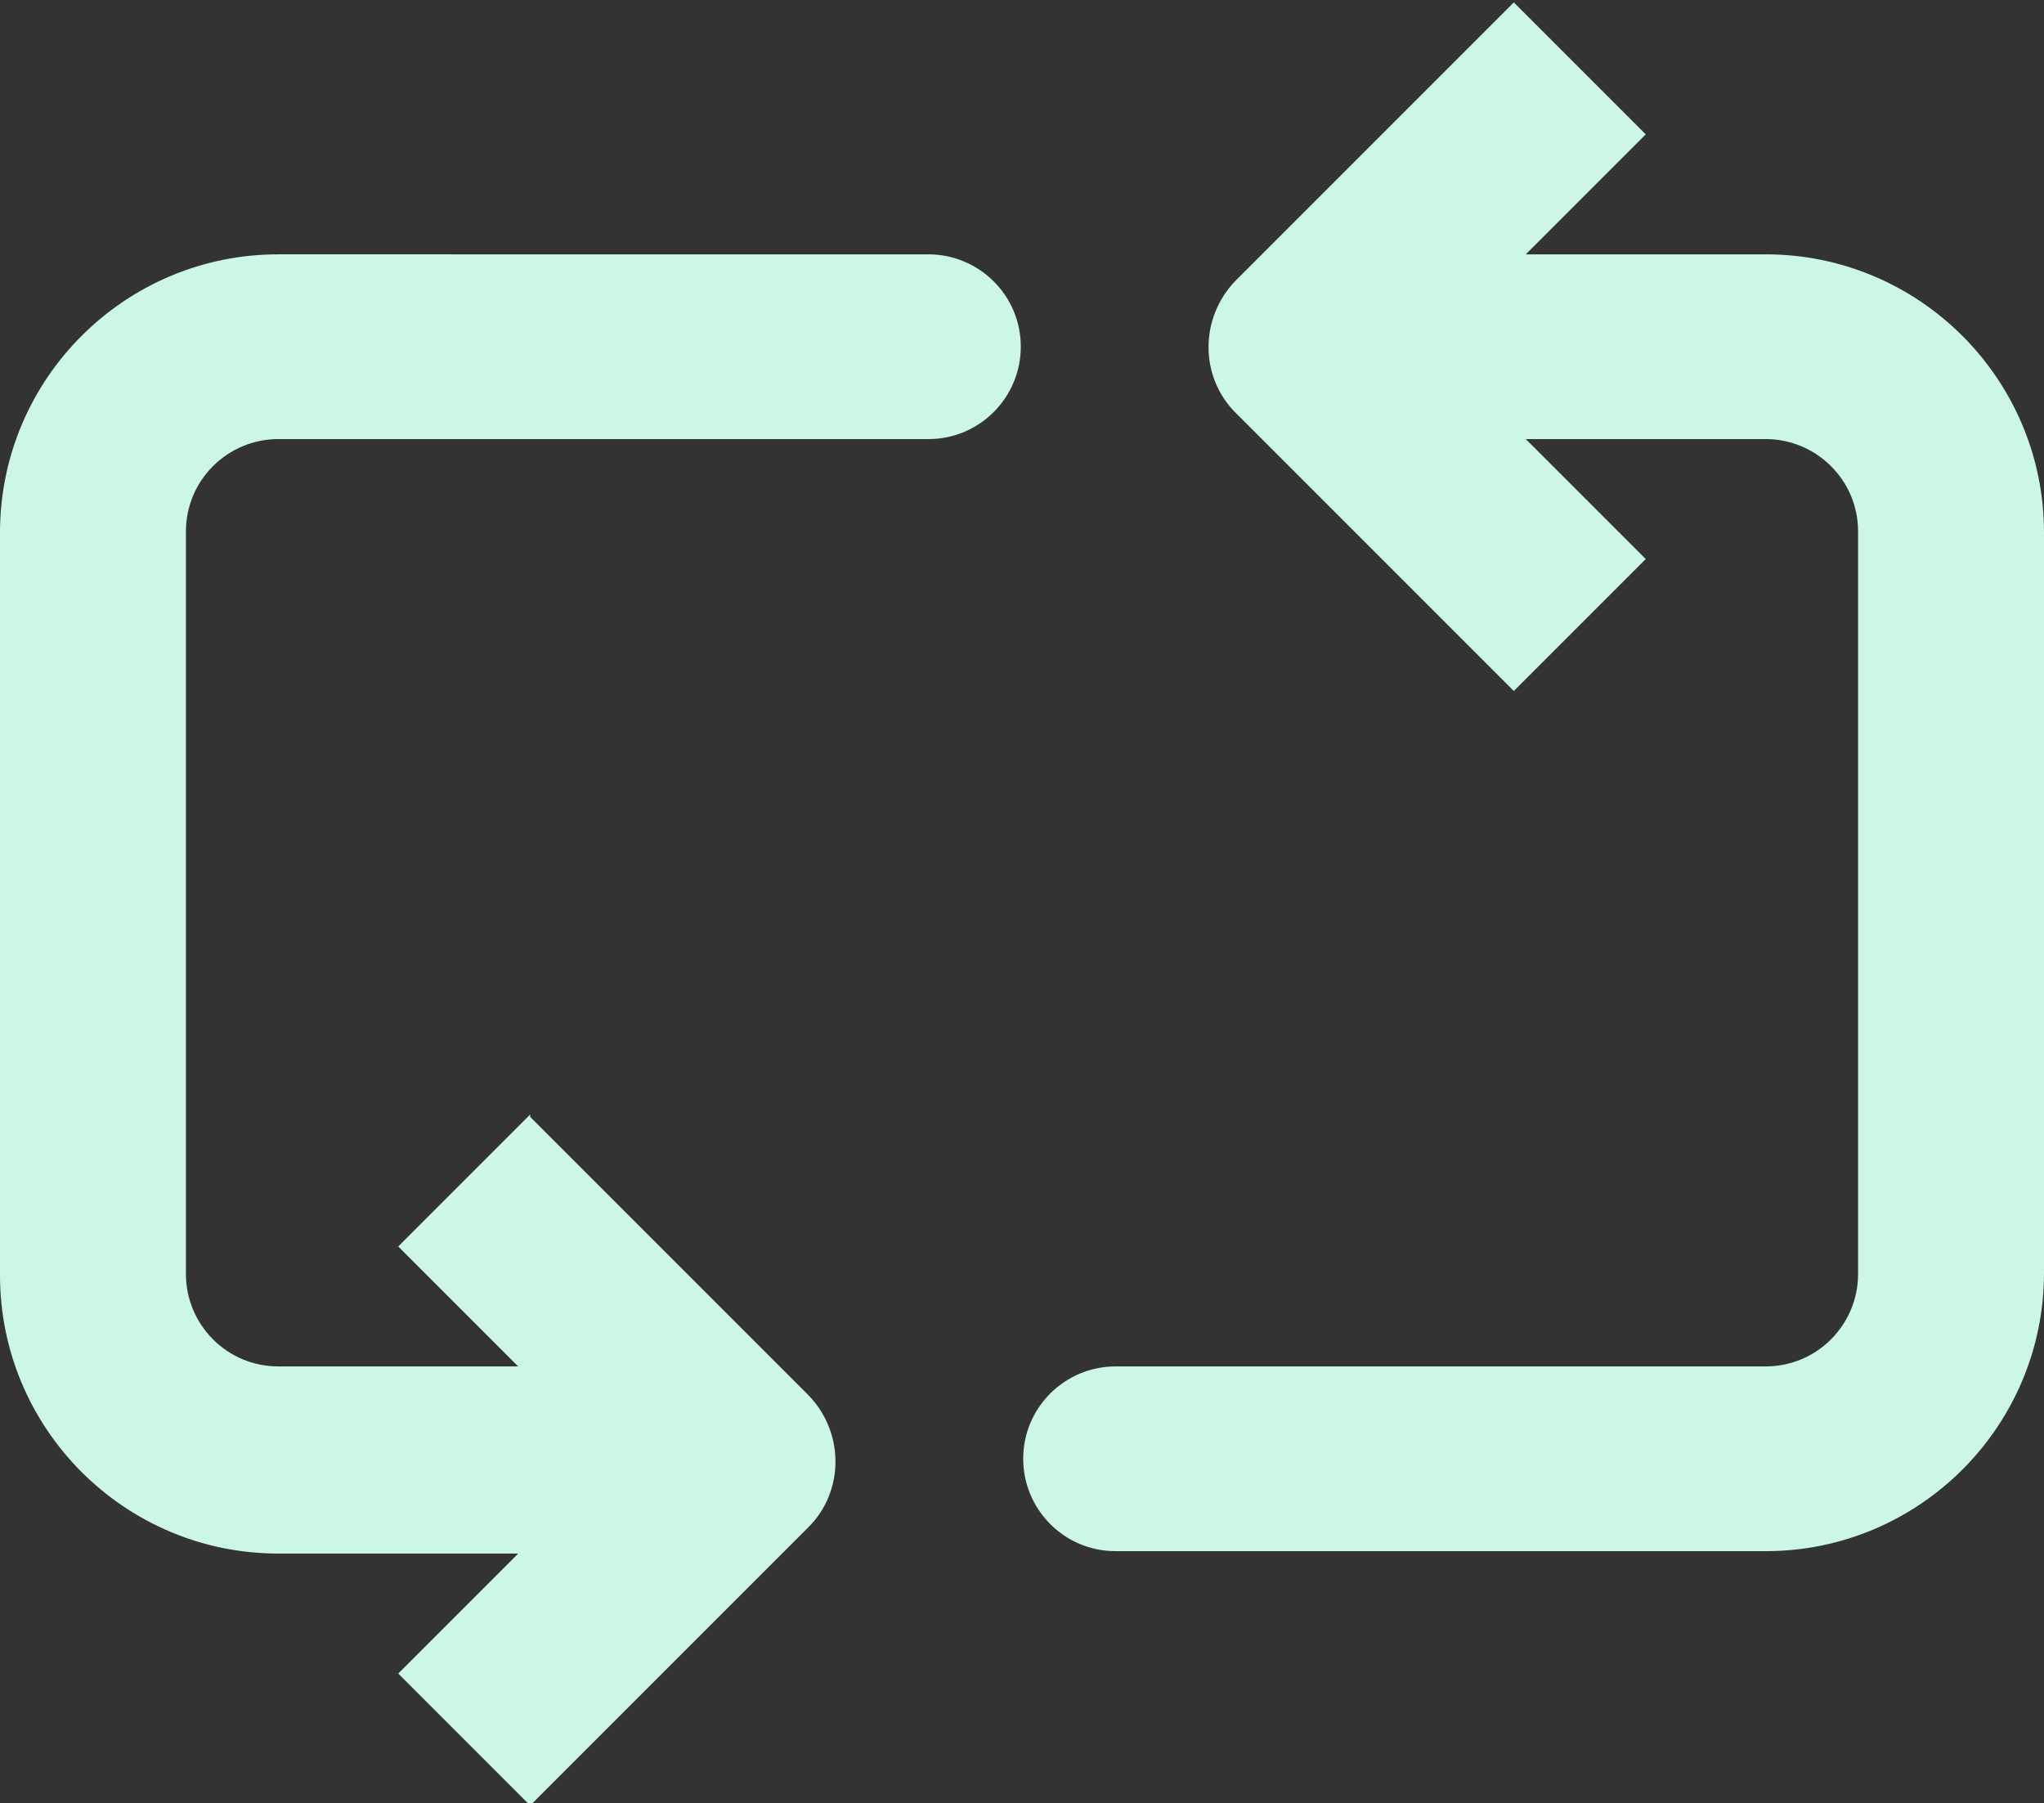
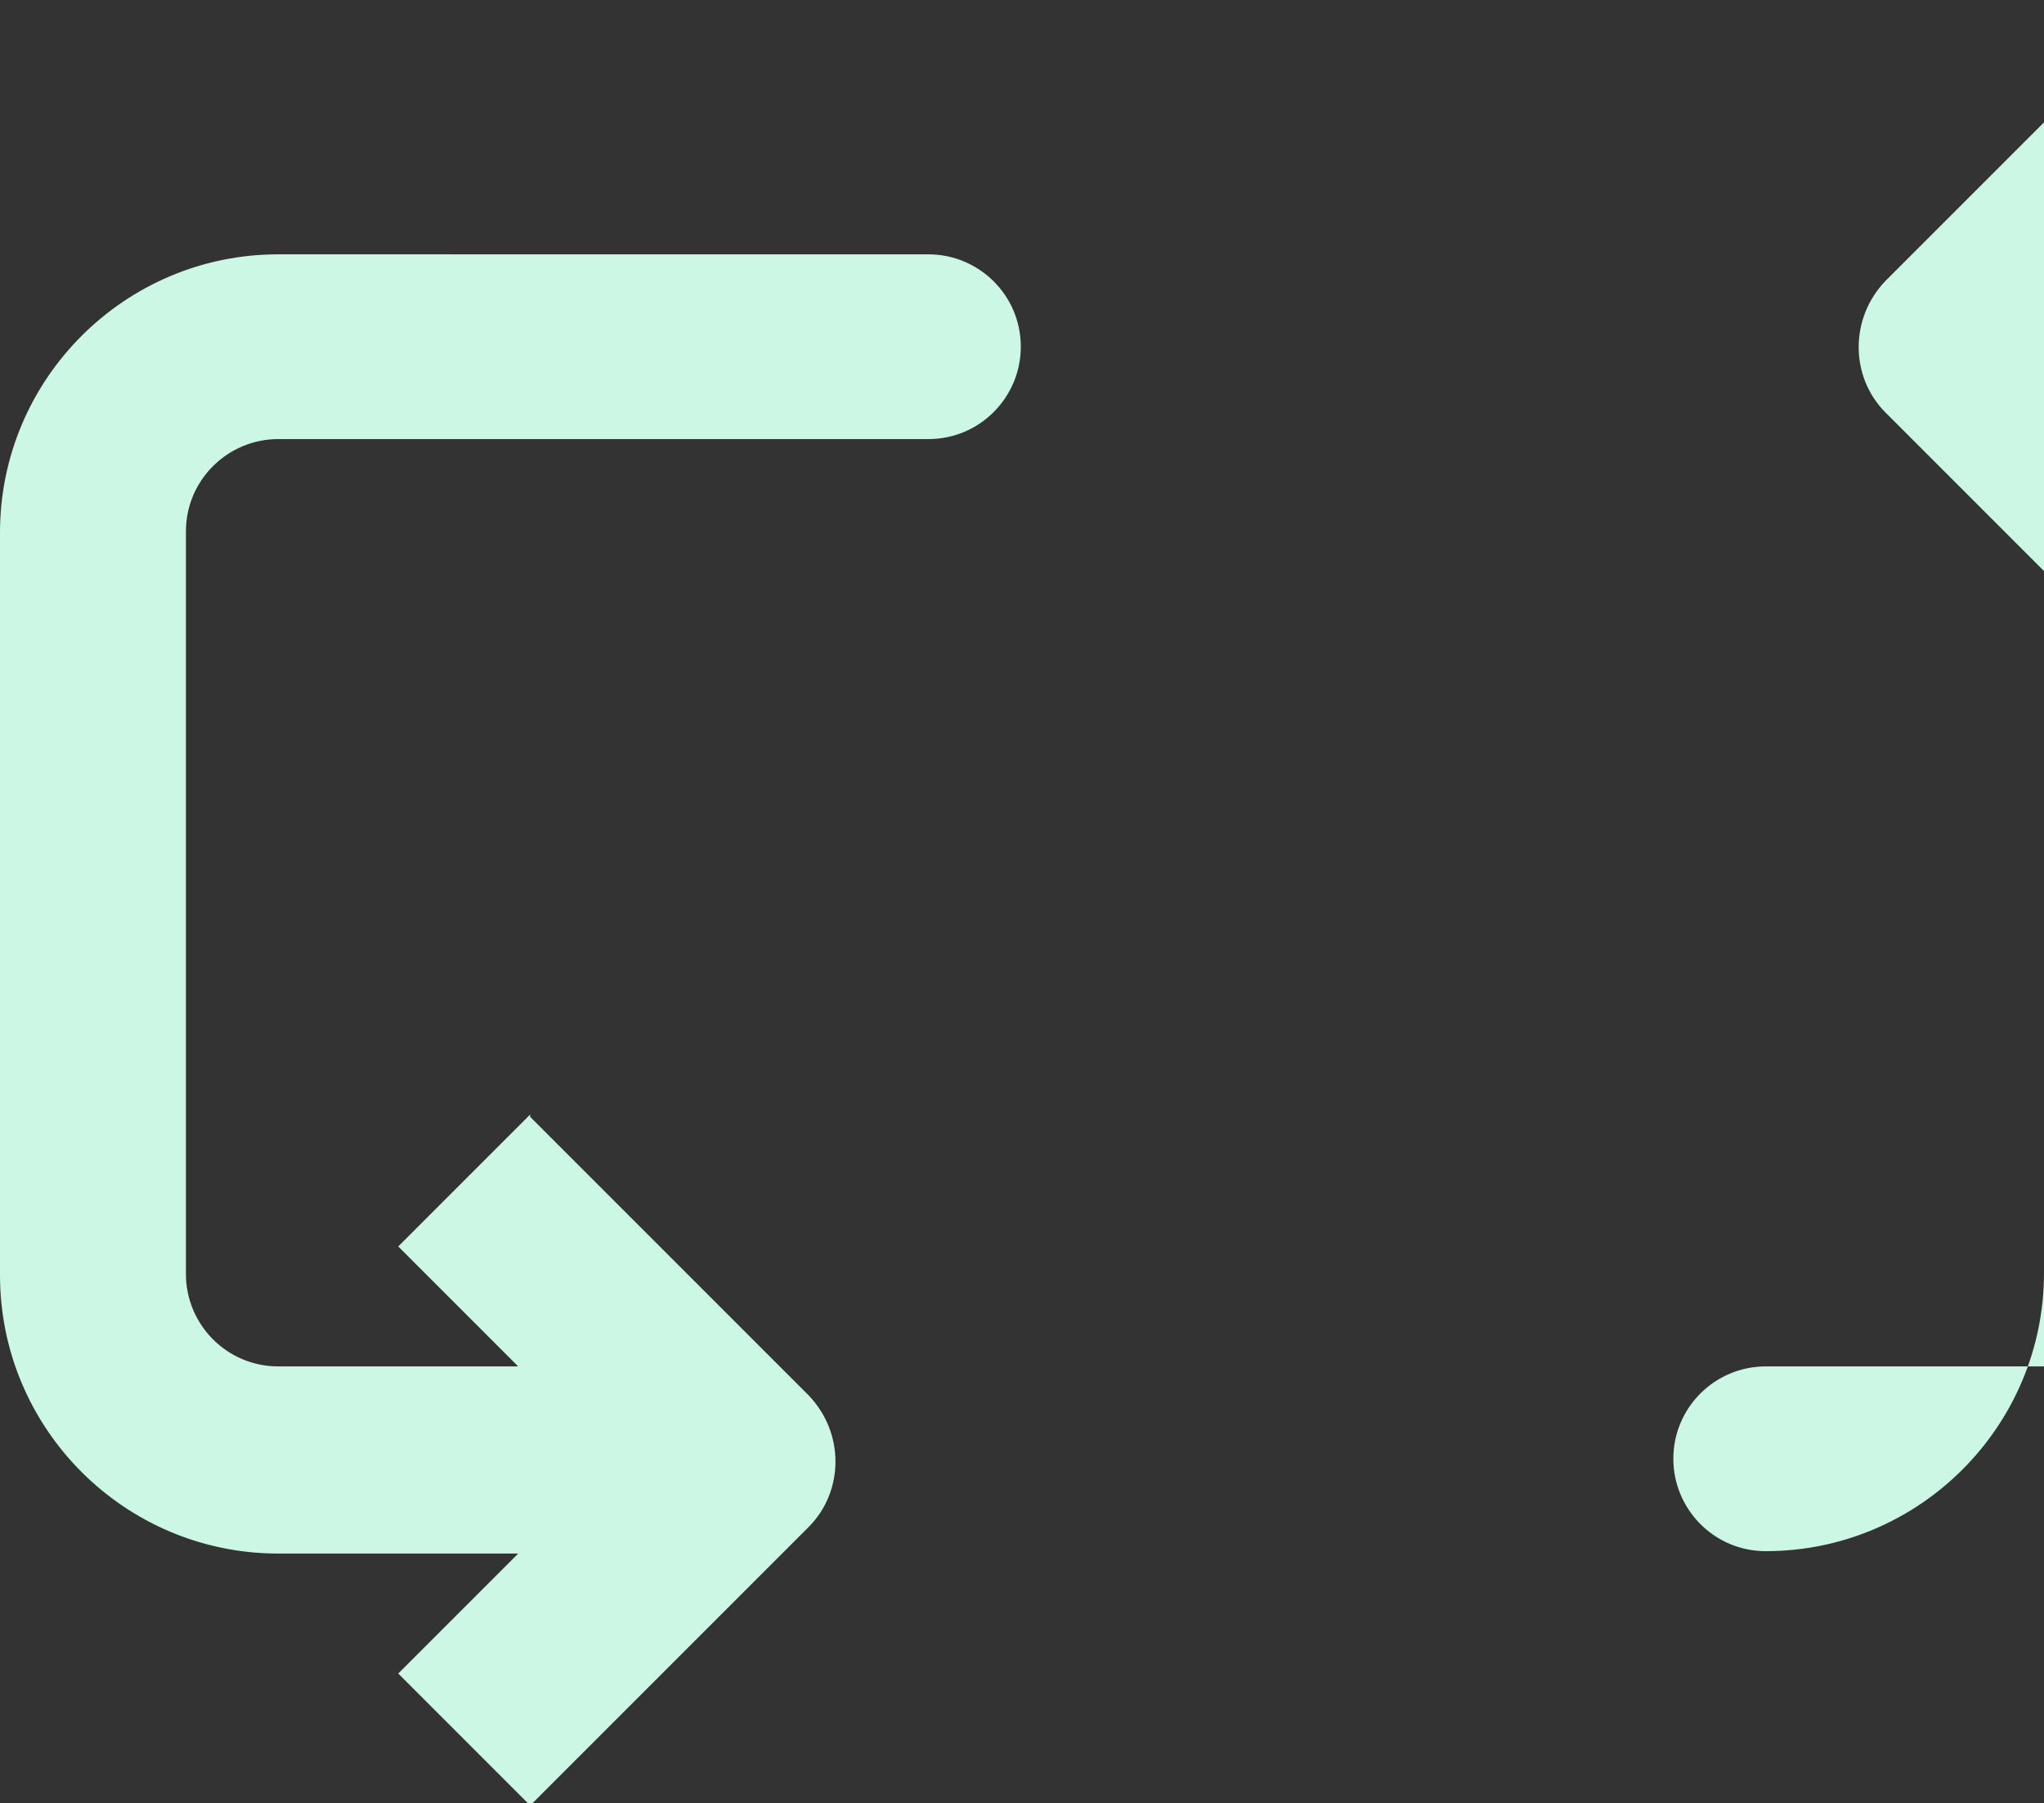
<svg xmlns="http://www.w3.org/2000/svg" id="Layer_2" data-name="Layer 2" viewBox="0 0 17.04 15.03">
  <rect x="0" y="0" width="17.04" height="15.03" fill="#333333" stroke="none" />
  <defs>
    <style> .cls-1 { fill: #cbf7e4; stroke-width: 0px; } </style>
  </defs>
  <g id="art">
    <g id="_13_Money_Flow_Cash_Cash_Flow_Cash_Transaction_" data-name="13 Money Flow, Cash, Cash Flow, Cash Transaction,">
-       <path class="cls-1" d="m17.04,4.42v6.19c0,1.28-1.04,2.32-2.32,2.32h-5.42c-.43,0-.77-.35-.77-.77h0c0-.43.35-.77.77-.77h5.42c.43,0,.77-.35.77-.77v-6.19c0-.43-.35-.77-.77-.77h-2l1,1-1.1,1.1-2.32-2.32c-.3-.3-.3-.79,0-1.1l2.32-2.32,1.1,1.1-1,1h2c1.28,0,2.32,1.04,2.32,2.32Zm-12.62,4.87l-1.1,1.1,1,1h-2c-.43,0-.77-.35-.77-.77v-6.19c0-.43.35-.77.77-.77h5.42c.43,0,.77-.35.77-.77h0c0-.43-.35-.77-.77-.77H2.32c-1.28,0-2.32,1.04-2.32,2.32v6.19c0,1.28,1.04,2.32,2.32,2.32h2l-1,1,1.1,1.1,2.32-2.32c.3-.3.3-.79,0-1.1l-2.32-2.32Z" />
+       <path class="cls-1" d="m17.04,4.42v6.19c0,1.28-1.04,2.32-2.32,2.32c-.43,0-.77-.35-.77-.77h0c0-.43.35-.77.77-.77h5.42c.43,0,.77-.35.77-.77v-6.19c0-.43-.35-.77-.77-.77h-2l1,1-1.1,1.1-2.32-2.32c-.3-.3-.3-.79,0-1.1l2.32-2.32,1.1,1.1-1,1h2c1.28,0,2.32,1.04,2.32,2.32Zm-12.62,4.87l-1.1,1.1,1,1h-2c-.43,0-.77-.35-.77-.77v-6.19c0-.43.35-.77.77-.77h5.42c.43,0,.77-.35.77-.77h0c0-.43-.35-.77-.77-.77H2.32c-1.28,0-2.32,1.04-2.32,2.32v6.19c0,1.28,1.04,2.32,2.32,2.32h2l-1,1,1.1,1.1,2.32-2.32c.3-.3.3-.79,0-1.1l-2.32-2.32Z" />
    </g>
  </g>
</svg>